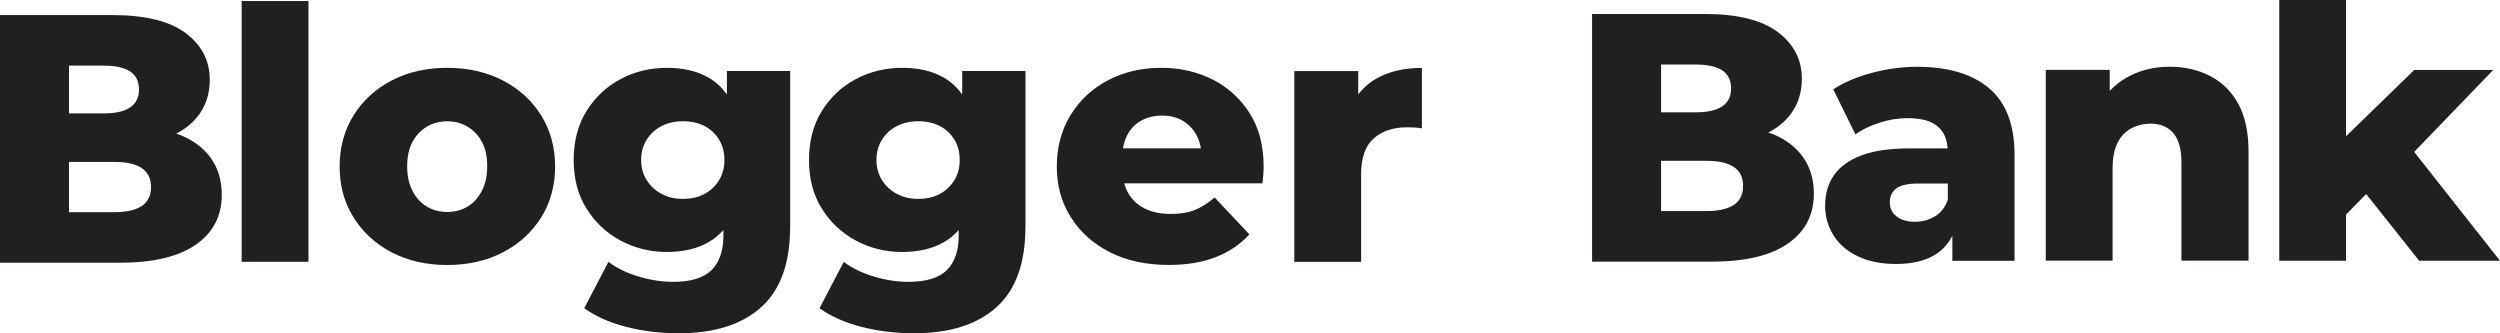
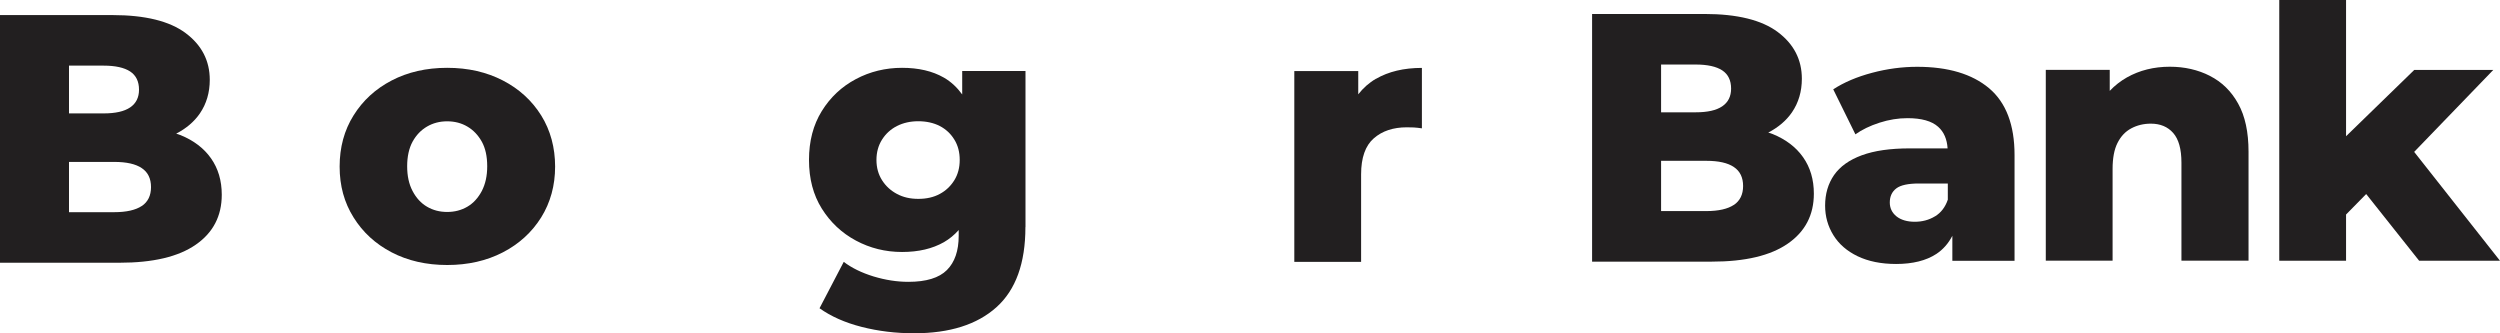
<svg xmlns="http://www.w3.org/2000/svg" id="Layer_2" data-name="Layer 2" viewBox="0 0 341.69 45.53">
  <defs>
    <style> .cls-1 { fill: #221f20; } </style>
  </defs>
  <g id="Layer_1-2" data-name="Layer 1">
    <g>
-       <rect class="cls-1" x="33.03" y=".14" width="9.13" height="35.64" />
      <path class="cls-1" d="m73.97,29.71c1.26-2.03,1.9-4.35,1.9-6.94s-.63-4.95-1.9-6.99c-1.27-2.03-3.01-3.63-5.24-4.78-2.23-1.15-4.76-1.73-7.61-1.73s-5.38.58-7.59,1.73c-2.21,1.15-3.95,2.75-5.21,4.78-1.27,2.03-1.9,4.36-1.9,6.99s.63,4.91,1.9,6.94c1.26,2.03,3,3.63,5.21,4.78,2.21,1.15,4.74,1.73,7.59,1.73s5.39-.58,7.61-1.73c2.22-1.15,3.97-2.75,5.24-4.78Zm-8.12-3.6c-.5.94-1.15,1.66-1.97,2.14-.82.48-1.74.72-2.76.72s-1.95-.24-2.76-.72c-.82-.48-1.47-1.19-1.97-2.14s-.74-2.07-.74-3.39.25-2.46.74-3.36c.5-.9,1.15-1.58,1.97-2.06.82-.48,1.74-.72,2.76-.72s1.95.24,2.76.72c.82.48,1.47,1.17,1.97,2.06.5.9.74,2.02.74,3.36s-.25,2.44-.74,3.39Z" />
-       <path class="cls-1" d="m108,31.03V9.7h-8.65v3.21c-.69-.95-1.51-1.73-2.5-2.3-1.57-.9-3.47-1.34-5.72-1.34s-4.38.51-6.31,1.54c-1.94,1.03-3.49,2.48-4.66,4.37-1.17,1.89-1.75,4.11-1.75,6.68s.58,4.78,1.75,6.65c1.17,1.87,2.72,3.33,4.66,4.37,1.94,1.04,4.04,1.56,6.31,1.56s4.15-.45,5.72-1.34c.76-.44,1.43-.99,2.02-1.66v.79c0,2.05-.54,3.61-1.61,4.68-1.07,1.07-2.83,1.61-5.26,1.61-1.57,0-3.16-.25-4.78-.74-1.62-.5-2.97-1.16-4.06-1.99l-3.31,6.34c1.57,1.12,3.49,1.97,5.76,2.55,2.27.58,4.66.87,7.16.87,4.87,0,8.62-1.19,11.26-3.56s3.96-6.02,3.96-10.95Zm-11.72-4.52c-.83.45-1.81.67-2.93.67s-2.06-.22-2.91-.67c-.85-.45-1.53-1.07-2.04-1.87-.51-.8-.77-1.73-.77-2.78s.26-1.99.77-2.79c.51-.8,1.19-1.42,2.04-1.85.85-.43,1.82-.65,2.91-.65s2.1.22,2.93.65c.83.43,1.5,1.05,1.99,1.85.5.8.74,1.73.74,2.79s-.25,1.99-.74,2.78c-.5.8-1.16,1.43-1.99,1.87Z" />
      <path class="cls-1" d="m140.16,31.03V9.7h-8.65v3.21c-.69-.95-1.51-1.73-2.5-2.3-1.57-.9-3.47-1.34-5.72-1.34s-4.38.51-6.31,1.54c-1.94,1.03-3.49,2.48-4.66,4.37-1.17,1.89-1.75,4.11-1.75,6.68s.58,4.78,1.75,6.65c1.17,1.87,2.72,3.33,4.66,4.37,1.94,1.04,4.04,1.56,6.31,1.56s4.15-.45,5.72-1.34c.76-.44,1.43-.99,2.02-1.66v.79c0,2.05-.54,3.61-1.61,4.68-1.07,1.07-2.83,1.61-5.26,1.61-1.57,0-3.16-.25-4.78-.74-1.62-.5-2.97-1.16-4.06-1.99l-3.31,6.34c1.57,1.12,3.49,1.97,5.76,2.55,2.27.58,4.66.87,7.16.87,4.87,0,8.62-1.19,11.26-3.56s3.96-6.02,3.96-10.95Zm-11.72-4.52c-.83.45-1.81.67-2.93.67s-2.06-.22-2.91-.67c-.85-.45-1.53-1.07-2.04-1.87-.51-.8-.77-1.73-.77-2.78s.26-1.99.77-2.79c.51-.8,1.19-1.42,2.04-1.85.85-.43,1.82-.65,2.91-.65s2.1.22,2.93.65c.83.43,1.5,1.05,1.99,1.85.5.8.74,1.73.74,2.79s-.25,1.99-.74,2.78c-.5.8-1.16,1.43-1.99,1.87Z" />
-       <path class="cls-1" d="m165.74,10.88c-2.1-1.07-4.43-1.61-6.99-1.61-2.75,0-5.21.58-7.37,1.73-2.16,1.15-3.86,2.75-5.09,4.78-1.23,2.03-1.85,4.36-1.85,6.99s.63,4.86,1.9,6.89c1.26,2.03,3.04,3.63,5.33,4.8,2.29,1.17,4.99,1.75,8.09,1.75,2.47,0,4.61-.36,6.44-1.08,1.82-.72,3.34-1.75,4.56-3.1l-4.75-5.04c-.9.77-1.79,1.34-2.69,1.7-.9.37-2,.55-3.31.55-1.38,0-2.56-.25-3.55-.74-.99-.5-1.75-1.21-2.28-2.14-.23-.4-.39-.83-.52-1.3h18.9c.03-.35.06-.74.1-1.15.03-.42.05-.78.05-1.1,0-2.88-.63-5.32-1.9-7.32-1.27-2-2.95-3.54-5.04-4.61Zm-9.82,5.64c.83-.48,1.81-.72,2.93-.72s2.03.24,2.83.72c.8.48,1.43,1.16,1.9,2.04.27.52.45,1.09.55,1.71h-10.64c.11-.62.27-1.19.53-1.71.43-.88,1.06-1.56,1.9-2.04Z" />
      <path class="cls-1" d="m188.07,10.76c-.96.55-1.75,1.27-2.43,2.13v-3.18h-8.74v26.08h9.13v-11.96c0-2.27.58-3.92,1.73-4.92,1.15-1.01,2.66-1.51,4.51-1.51.32,0,.64,0,.96.02.32.02.69.06,1.11.12v-8.26c-2.47,0-4.56.5-6.27,1.49Z" />
      <path class="cls-1" d="m24.68,18.47c-.19-.08-.4-.14-.6-.2,1.36-.71,2.45-1.62,3.24-2.77.9-1.32,1.35-2.85,1.35-4.59,0-2.61-1.1-4.74-3.29-6.38-2.19-1.64-5.53-2.47-10.01-2.47H0v33.85h16.34c4.58,0,8.05-.82,10.42-2.47,2.37-1.64,3.55-3.92,3.55-6.82,0-1.93-.49-3.59-1.47-4.98-.98-1.39-2.37-2.44-4.16-3.17Zm-10.52-9.5c1.61,0,2.82.27,3.63.8.8.53,1.21,1.36,1.21,2.49,0,1.06-.4,1.87-1.21,2.42-.81.55-2.01.82-3.63.82h-4.73v-6.53h4.73Zm5.22,19.18c-.84.56-2.1.85-3.77.85h-6.18v-6.87h6.18c1.68,0,2.93.28,3.77.85.84.56,1.26,1.43,1.26,2.59s-.42,2.02-1.26,2.59Z" />
      <path class="cls-1" d="m271.86,12.06c-2.32-1.95-5.6-2.93-9.82-2.93-2.05,0-4.11.27-6.17.82-2.07.55-3.84,1.3-5.31,2.26l3.03,6.15c.9-.64,1.99-1.17,3.29-1.59,1.3-.42,2.57-.62,3.82-.62,1.92,0,3.32.39,4.2,1.18.8.71,1.21,1.71,1.29,2.95h-5.16c-2.66,0-4.84.31-6.56.94-1.71.63-2.98,1.53-3.8,2.71-.82,1.19-1.22,2.58-1.22,4.18,0,1.47.38,2.82,1.13,4.03.75,1.22,1.86,2.18,3.31,2.88,1.46.7,3.21,1.06,5.26,1.06,2.27,0,4.11-.46,5.5-1.37.94-.62,1.66-1.46,2.19-2.48v3.42h8.5v-14.46c0-4.13-1.16-7.17-3.48-9.13Zm-7.4,17.51c-.82.5-1.74.74-2.76.74s-1.89-.25-2.5-.74c-.61-.5-.91-1.13-.91-1.9,0-.83.3-1.47.89-1.92.59-.45,1.62-.67,3.1-.67h3.94v2.21c-.35,1.03-.94,1.79-1.75,2.28Z" />
      <path class="cls-1" d="m302.04,10.37c-1.63-.83-3.46-1.25-5.48-1.25-2.18,0-4.13.49-5.86,1.46-.88.5-1.66,1.11-2.35,1.84v-2.87h-8.74v26.08h9.13v-12.54c0-1.47.22-2.66.67-3.55.45-.9,1.07-1.56,1.87-1.99s1.7-.65,2.69-.65c1.28,0,2.3.42,3.05,1.27.75.85,1.13,2.2,1.13,4.06v13.4h9.17v-14.89c0-2.69-.47-4.88-1.42-6.58-.94-1.7-2.23-2.96-3.87-3.79Z" />
      <polygon class="cls-1" points="340.77 9.56 329.97 9.56 320.65 18.62 320.65 0 311.52 0 311.52 35.64 320.65 35.64 320.65 29.32 323.4 26.52 330.64 35.64 341.69 35.64 329.96 20.76 340.77 9.56" />
      <path class="cls-1" d="m242.28,18.32c-.19-.08-.4-.14-.6-.2,1.36-.71,2.45-1.62,3.24-2.77.9-1.32,1.35-2.85,1.35-4.59,0-2.61-1.1-4.74-3.29-6.38s-5.53-2.47-10.01-2.47h-15.37v33.85h16.34c4.58,0,8.05-.82,10.42-2.47,2.37-1.64,3.55-3.92,3.55-6.82,0-1.93-.49-3.59-1.47-4.98-.98-1.39-2.37-2.44-4.16-3.17Zm-10.52-9.5c1.61,0,2.82.27,3.63.8.8.53,1.21,1.36,1.21,2.49,0,1.06-.4,1.87-1.21,2.42-.81.55-2.01.82-3.63.82h-4.73v-6.53h4.73Zm5.22,19.18c-.84.56-2.1.85-3.77.85h-6.18v-6.87h6.18c1.68,0,2.93.28,3.77.85.84.56,1.26,1.43,1.26,2.59s-.42,2.02-1.26,2.59Z" />
    </g>
  </g>
</svg>